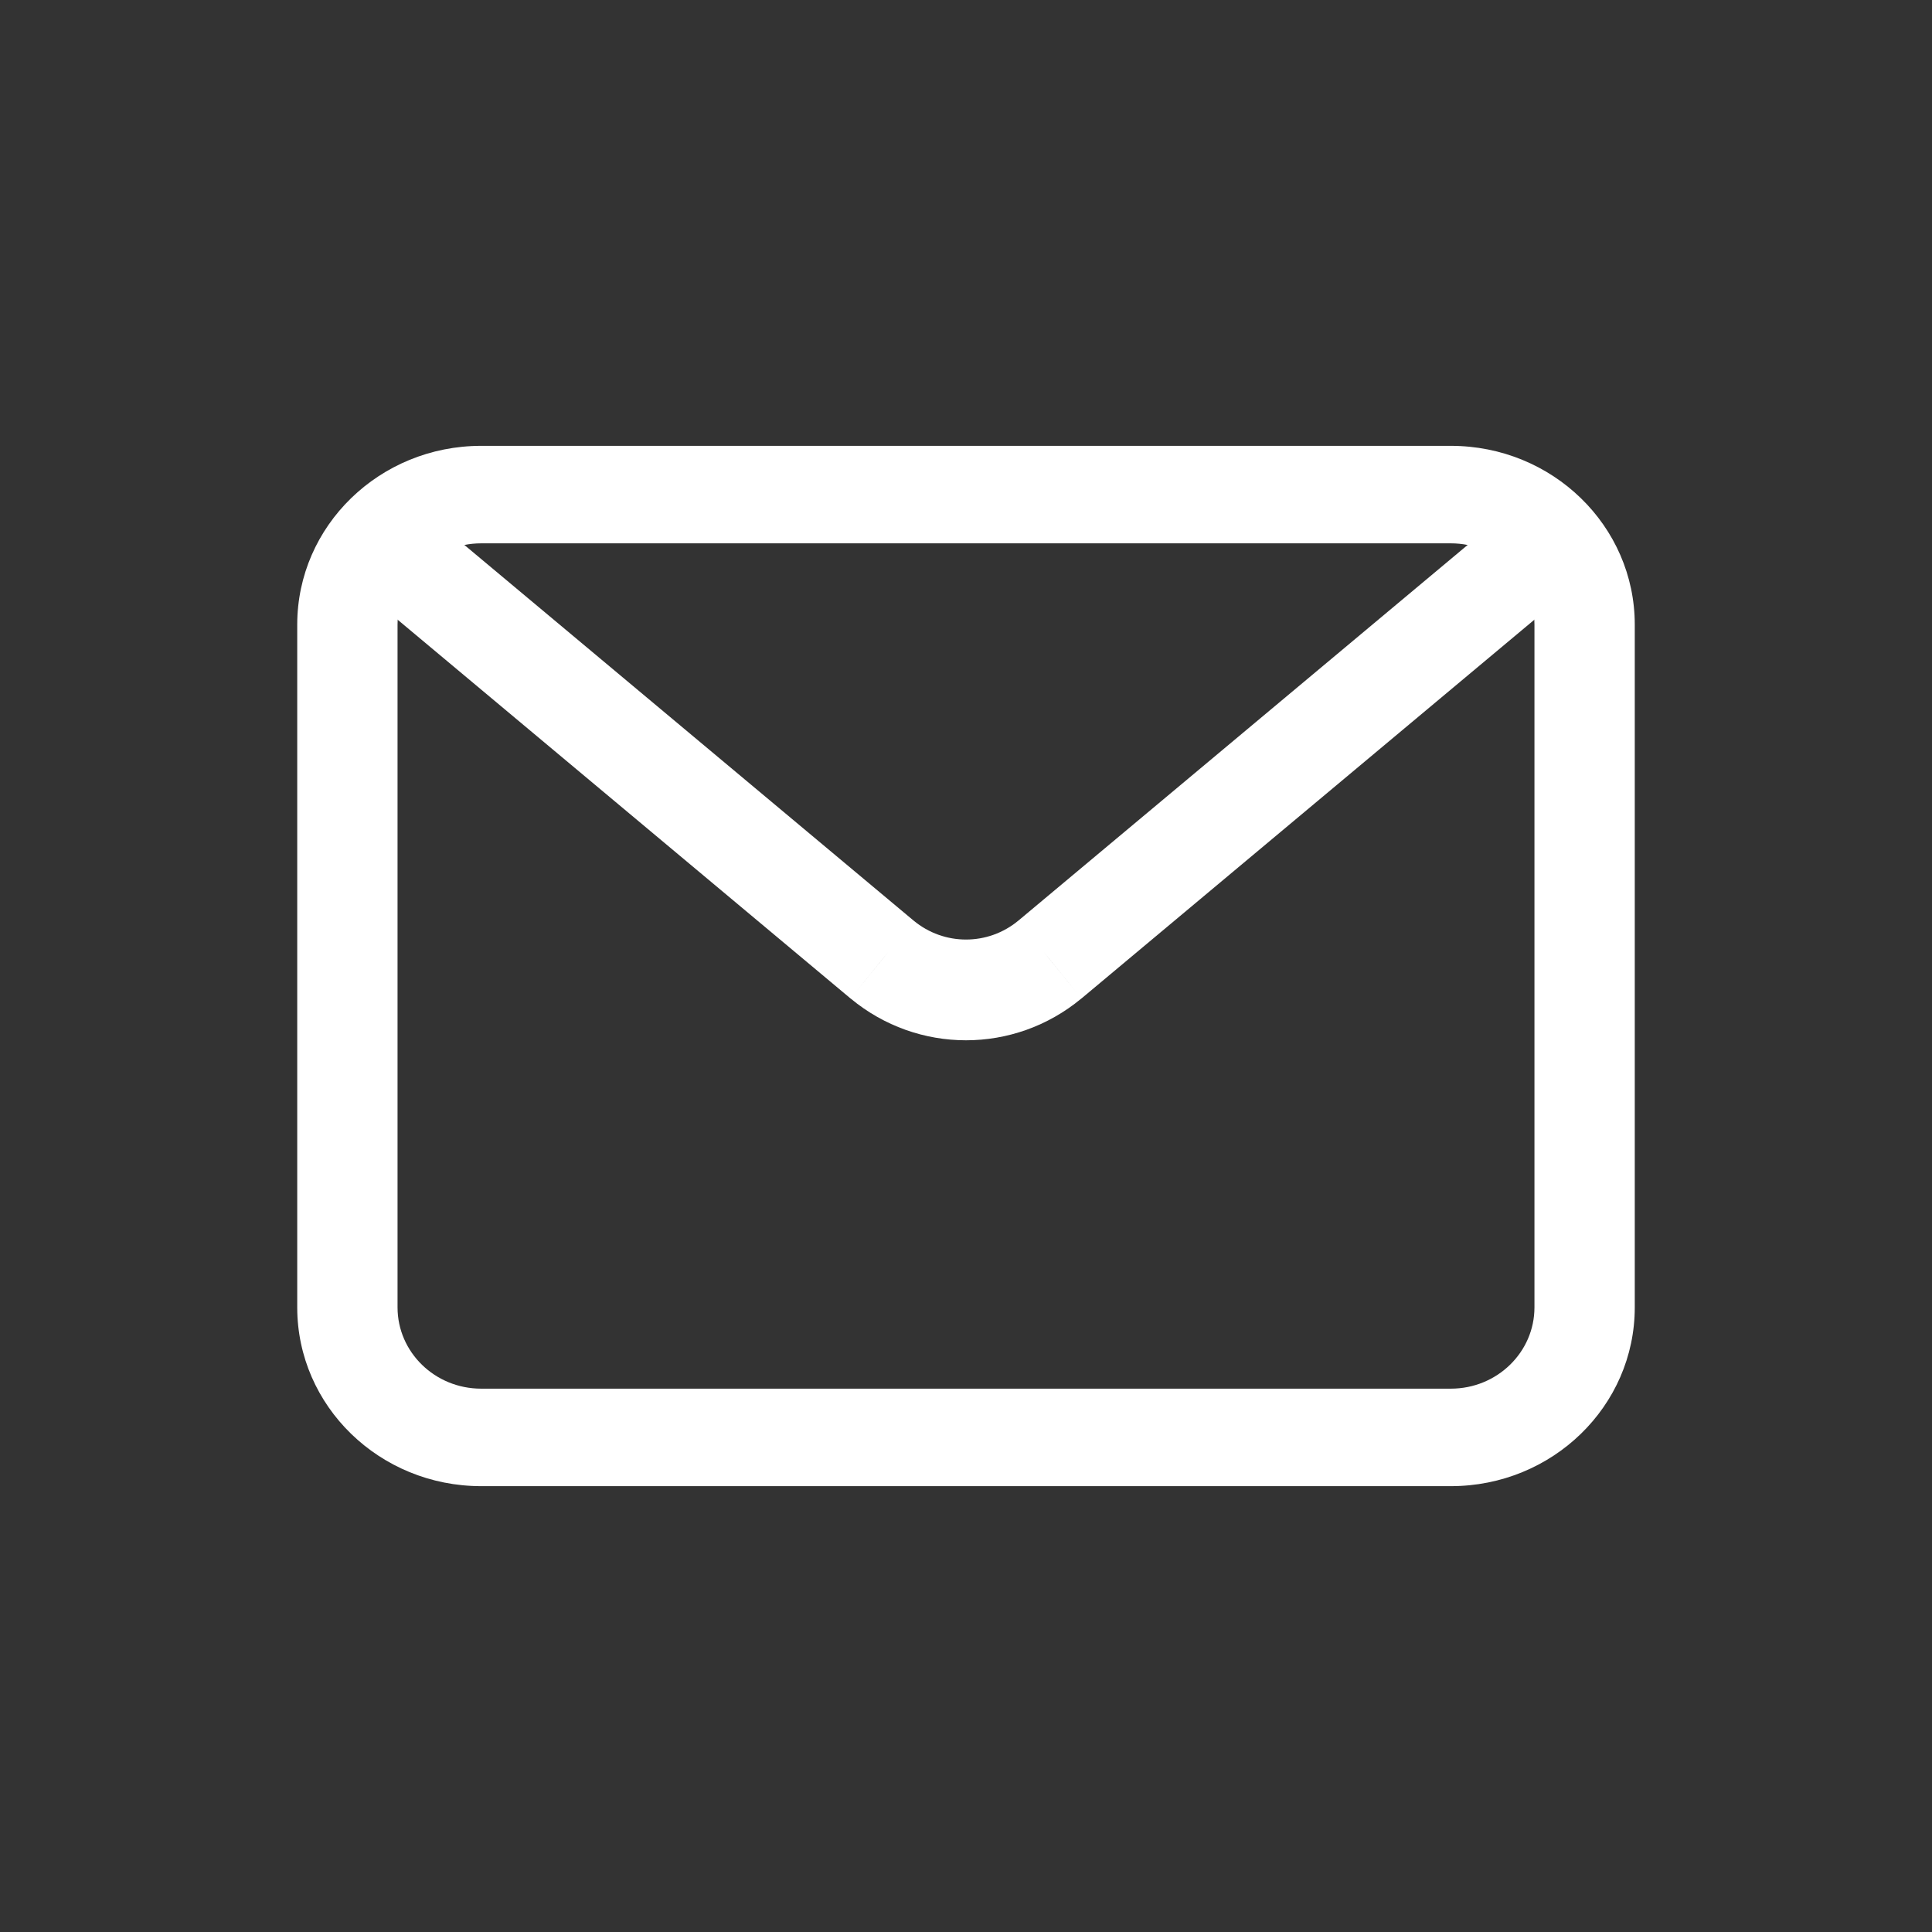
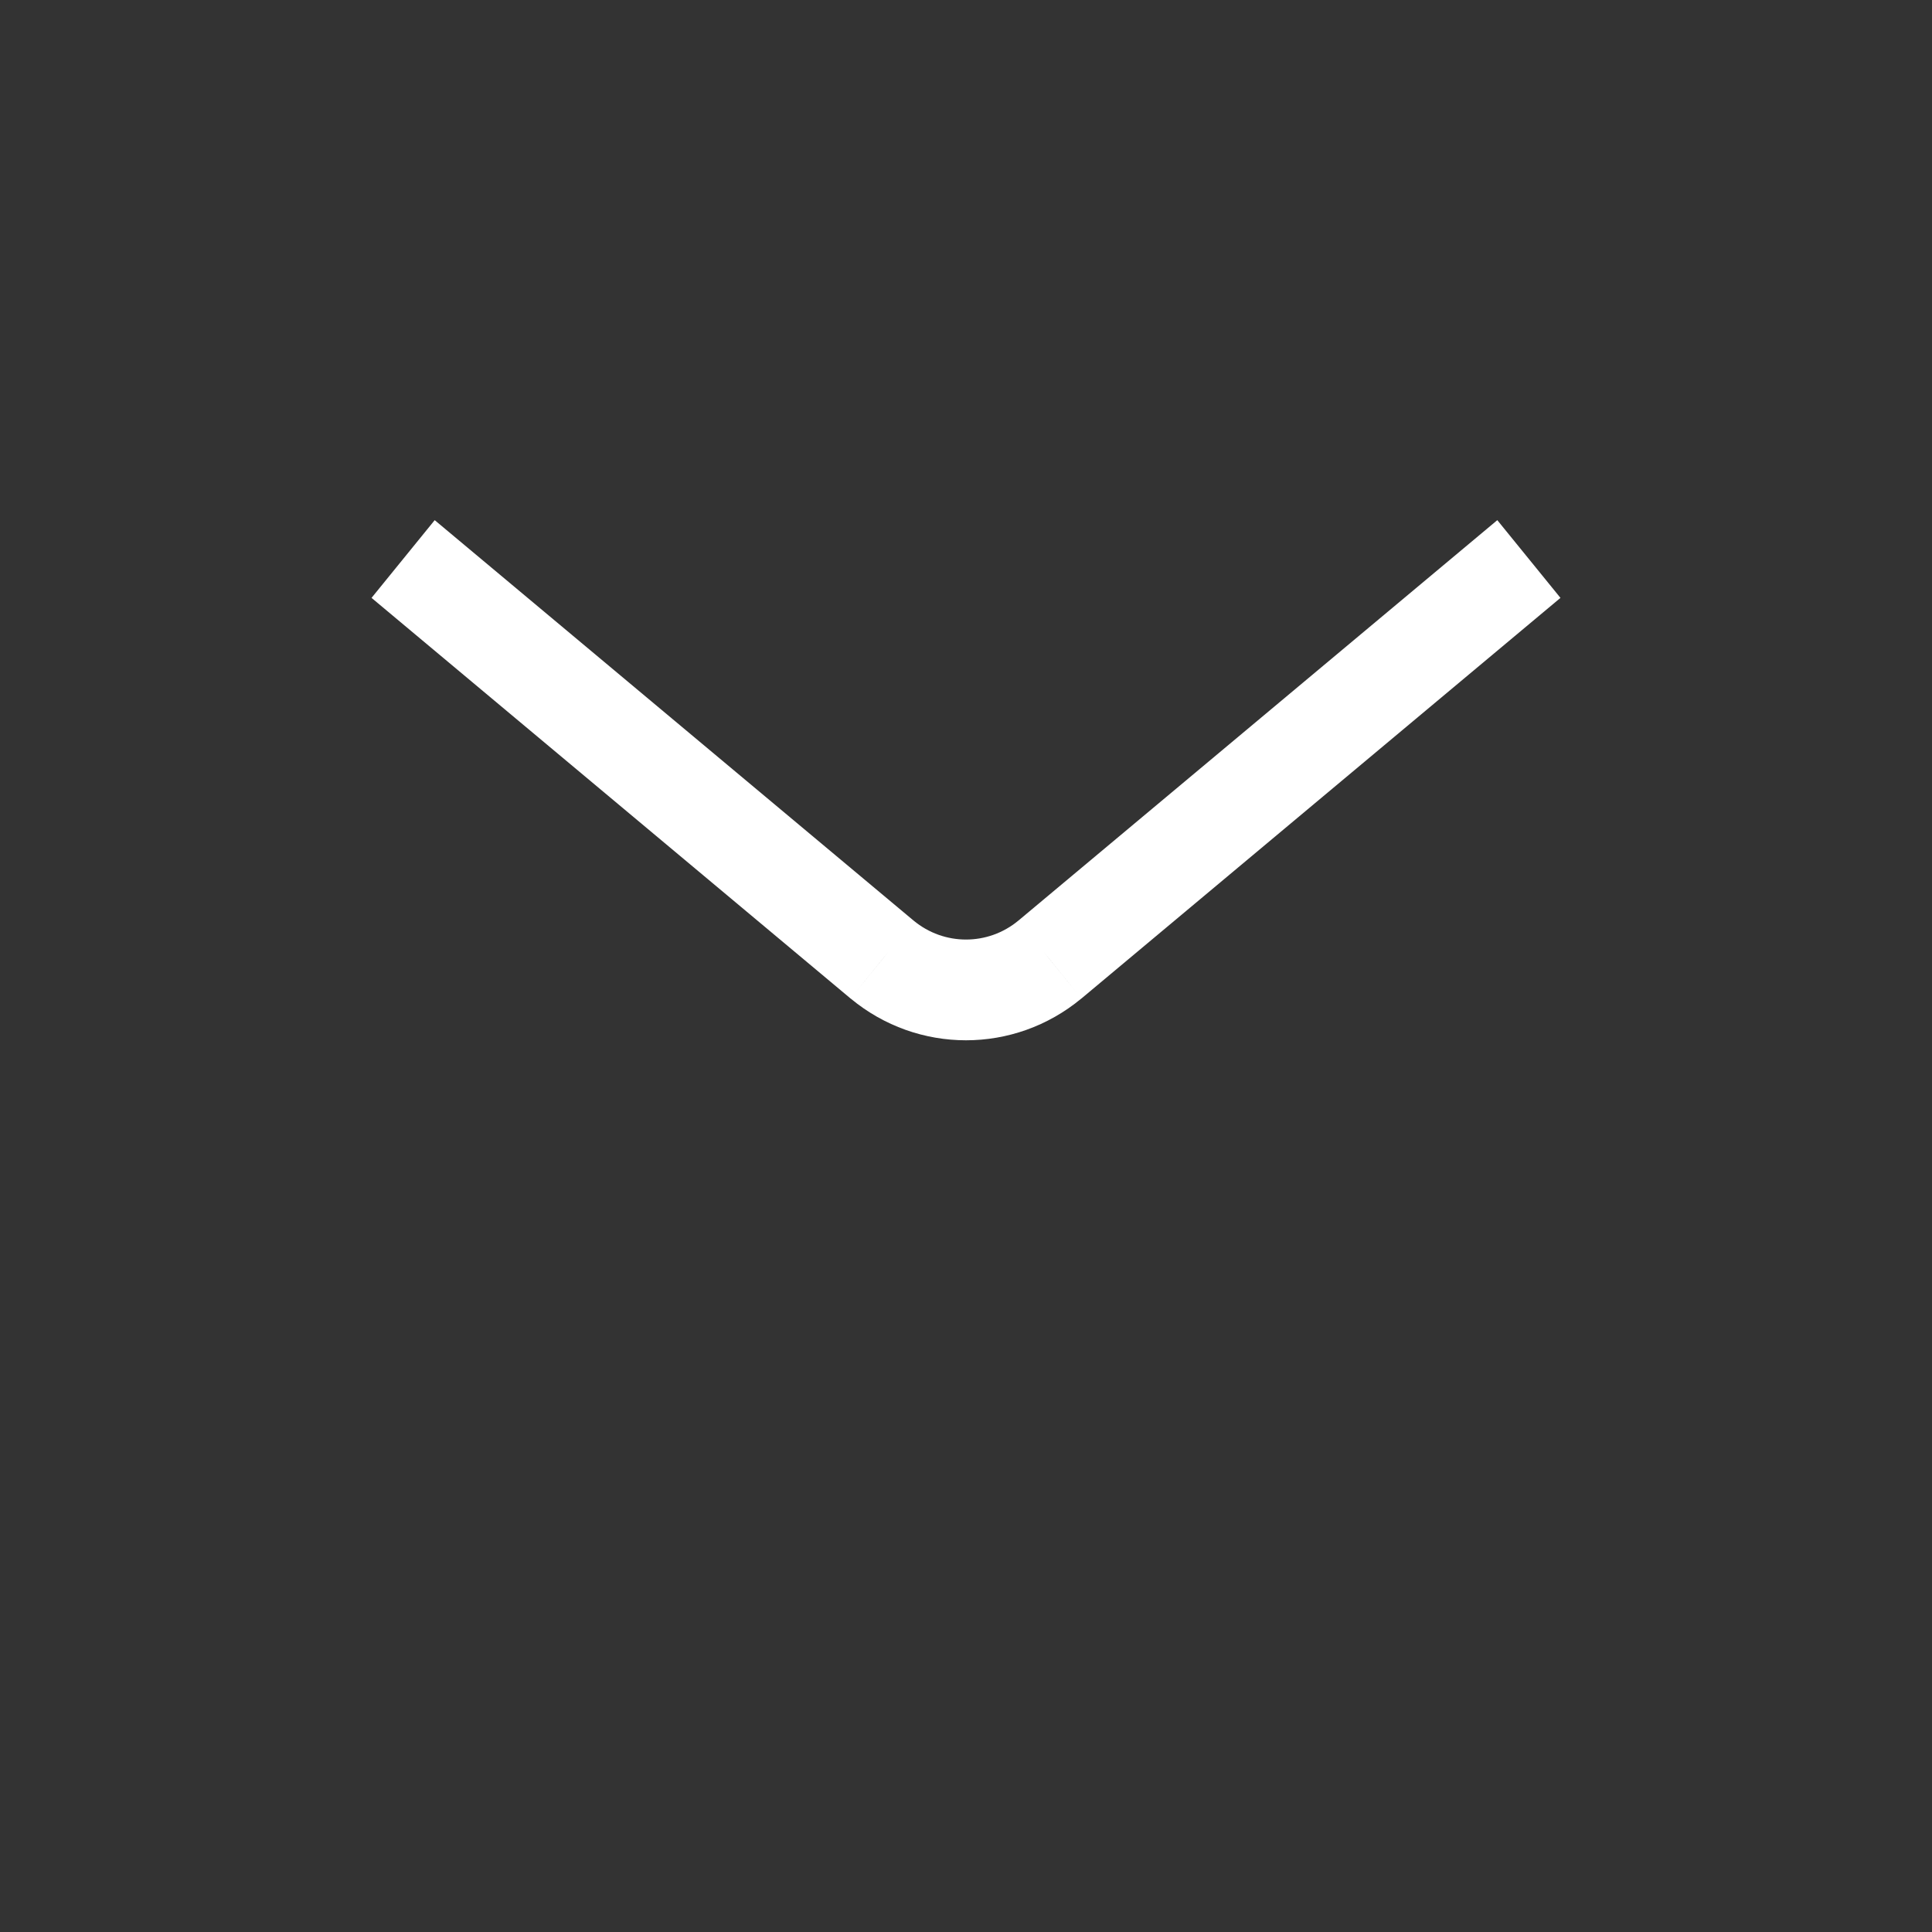
<svg xmlns="http://www.w3.org/2000/svg" width="26" height="26" viewBox="0 0 26 26" fill="none">
  <rect x="0" y="0" width="26" height="26" fill="#333333" stroke="none" />
-   <path d="M20.65 8.406V17.594H22V8.406H20.65ZM19.525 18.688H6.475V20H19.525V18.688ZM5.35 17.594V8.406H4V17.594H5.35ZM6.475 7.312H19.525V6H6.475V7.312ZM5.35 8.406C5.35 7.802 5.854 7.312 6.475 7.312V6C5.108 6 4 7.077 4 8.406H5.35ZM6.475 18.688C5.854 18.688 5.35 18.198 5.35 17.594H4C4 18.923 5.108 20 6.475 20V18.688ZM20.65 17.594C20.65 18.198 20.146 18.688 19.525 18.688V20C20.892 20 22 18.923 22 17.594H20.65ZM22 8.406C22 7.077 20.892 6 19.525 6V7.312C20.146 7.312 20.65 7.802 20.65 8.406H22Z" fill="white" />
  <path d="M11.871 12.914L11.446 13.437L11.448 13.438L11.871 12.914ZM14.129 12.914L14.552 13.438L14.554 13.437L14.129 12.914ZM12.296 12.39L5.85 7L5 8.046L11.446 13.437L12.296 12.39ZM20.15 7L13.704 12.39L14.554 13.437L21 8.046L20.15 7ZM11.448 13.438C12.351 14.187 13.649 14.187 14.552 13.438L13.705 12.389C13.295 12.729 12.705 12.729 12.295 12.389L11.448 13.438Z" fill="white" />
</svg>